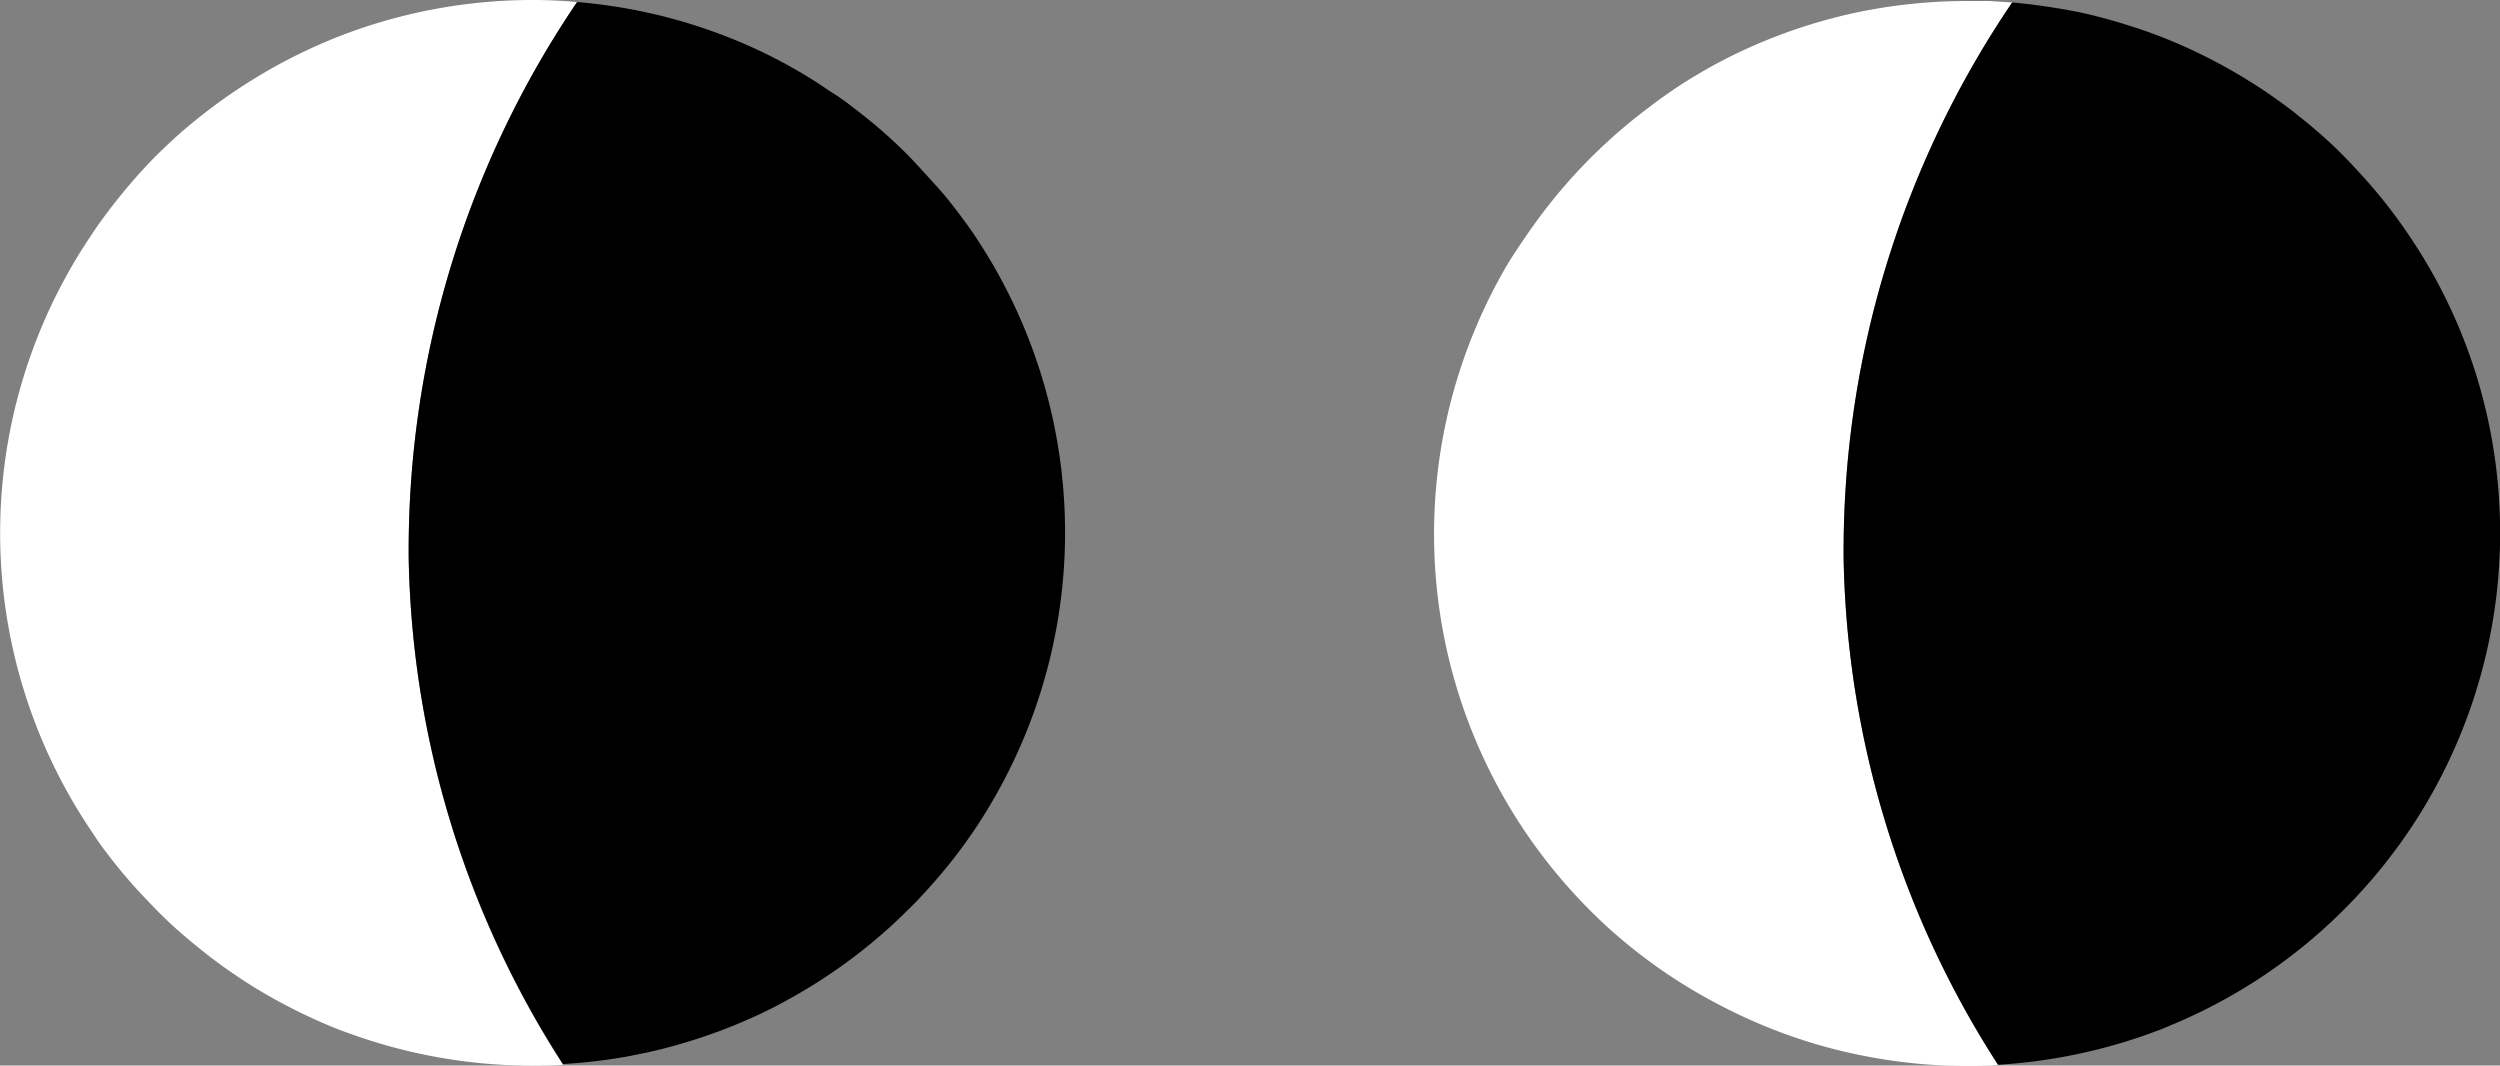
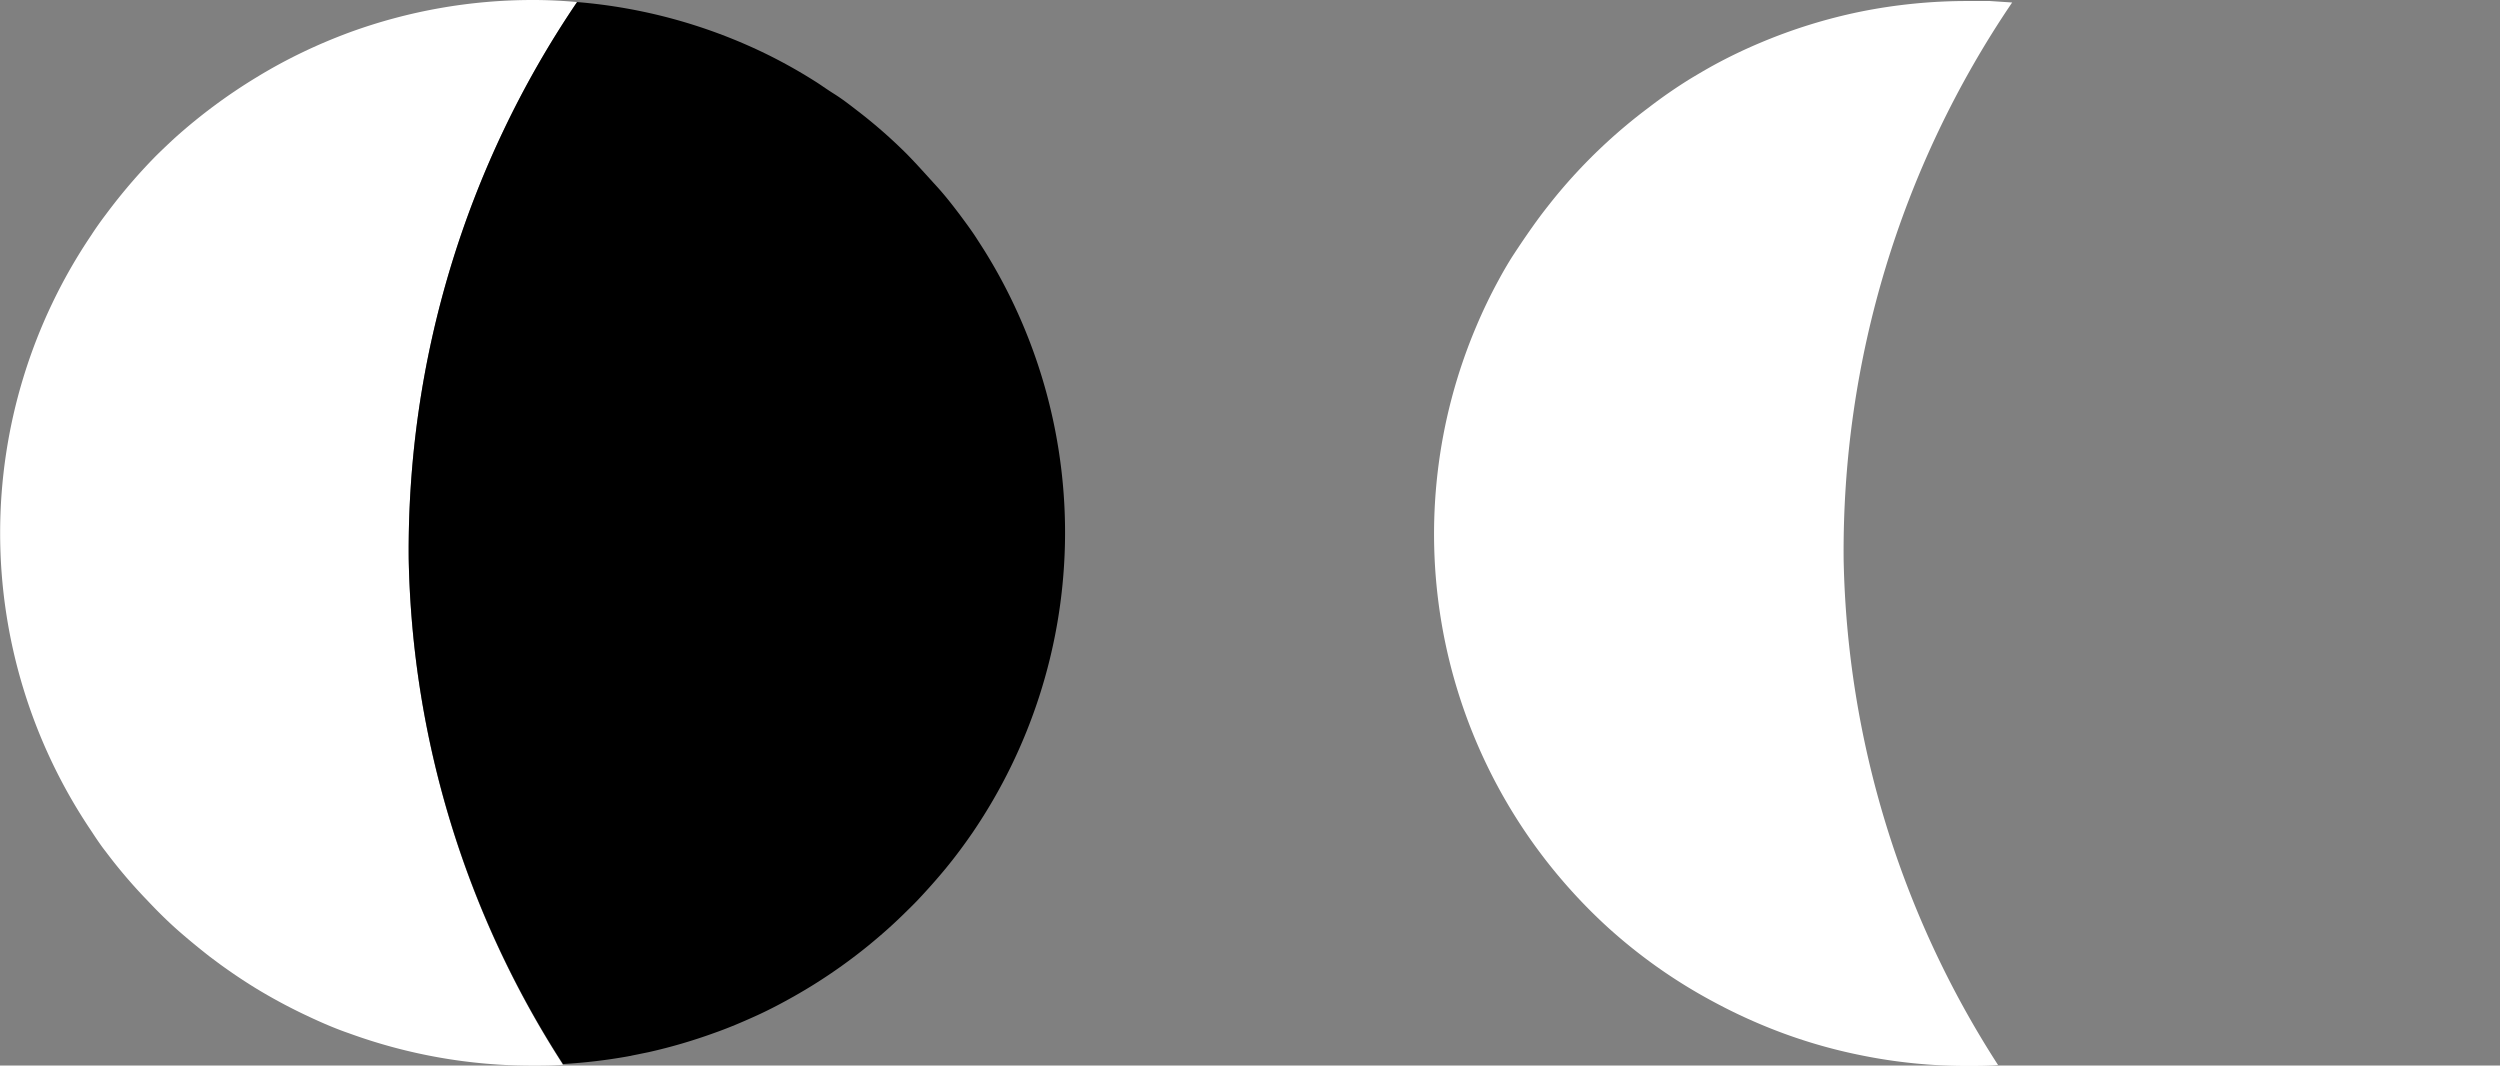
<svg xmlns="http://www.w3.org/2000/svg" viewBox="0 0 170.6 72.71">
  <rect x="0" y="0" width="170.6" height="72.71" fill="#808080" stroke="none" />
  <defs>
    <style>.cls-1{fill:#fff;}</style>
  </defs>
  <g id="Layer_2" data-name="Layer 2">
    <g id="Layer_1-2" data-name="Layer 1">
      <path class="cls-1" d="M137.31.17l-1.52-.1q-.75,0-1.53,0a36.71,36.71,0,0,0-7.32.73,36.26,36.26,0,0,0-6.82,2.12q-1.64.69-3.18,1.53c-.51.28-1,.57-1.52.88a33.48,33.48,0,0,0-2.9,2,36.53,36.53,0,0,0-6.3,6c-.37.45-.73.91-1.08,1.37-.69.93-1.35,1.9-2,2.9-.31.5-.6,1-.88,1.52q-.84,1.54-1.53,3.18a36.29,36.29,0,0,0,6.58,38.57c.79.87,1.61,1.69,2.47,2.47a35.94,35.94,0,0,0,7.11,5q1.55.84,3.18,1.53A35.54,35.54,0,0,0,126.94,72a36,36,0,0,0,7.32.74c.7,0,1.4,0,2.09-.06a65.85,65.85,0,0,1-10.54-34.49A66.63,66.63,0,0,1,137.31.17Z" />
-       <path d="M164.49,16.21a35.46,35.46,0,0,0-2.69-3.54c-.65-.75-1.32-1.47-2-2.16s-1.44-1.36-2.2-2l-1.15-.93c-.79-.6-1.59-1.17-2.43-1.71a36.55,36.55,0,0,0-6.65-3.4c-.47-.18-.94-.35-1.42-.51-1-.33-1.93-.61-2.92-.86S141.15.68,140.2.53s-1.92-.28-2.89-.36a66.63,66.63,0,0,0-11.5,38,65.85,65.85,0,0,0,10.54,34.49,37.16,37.16,0,0,0,10.29-2.11c.48-.18,1-.36,1.43-.56a36.35,36.35,0,0,0,12.42-8.47,35.5,35.5,0,0,0,2.92-3.45c.61-.81,1.17-1.64,1.71-2.5A36.37,36.37,0,0,0,169,25.66,35.89,35.89,0,0,0,164.49,16.21Z" />
      <path class="cls-1" d="M39.38.14c-1-.09-2-.14-3-.14a36.47,36.47,0,0,0-12.5,2.2c-1.11.41-2.2.87-3.26,1.38s-2.09,1.07-3.09,1.68A37.33,37.33,0,0,0,11.9,9.44q-.64.59-1.26,1.2a37.94,37.94,0,0,0-3.42,4c-.35.46-.69.94-1,1.42a36.33,36.33,0,0,0,0,40.63c.32.49.66,1,1,1.43a34.66,34.66,0,0,0,2.84,3.33c.59.63,1.2,1.24,1.84,1.82s1.58,1.36,2.4,2l.71.53c.8.58,1.63,1.14,2.48,1.66q1.5.91,3.09,1.68c1.06.51,2.15,1,3.26,1.38a36.47,36.47,0,0,0,12.5,2.2c.7,0,1.39,0,2.08-.06A65.82,65.82,0,0,1,27.89,38.12,66.64,66.64,0,0,1,39.38.14Z" />
      <path d="M62.57,61.48c.69-.73,1.36-1.48,2-2.26s1.24-1.59,1.81-2.42a36.38,36.38,0,0,0,1-39.37c-.26-.43-.53-.84-.8-1.26s-.7-1-1.07-1.5c-.52-.69-1.06-1.38-1.63-2s-1.32-1.47-2-2.16A34.51,34.51,0,0,0,58.5,7.55c-.52-.4-1-.78-1.59-1.15s-.87-.59-1.32-.87a35.36,35.36,0,0,0-3.41-1.9A36.19,36.19,0,0,0,39.38.14h0a66.64,66.64,0,0,0-11.49,38A65.82,65.82,0,0,0,38.42,72.61a37.41,37.41,0,0,0,4.41-.52l1.43-.29a36.74,36.74,0,0,0,4.45-1.3c1-.35,1.91-.74,2.84-1.16s1.82-.89,2.7-1.39c.44-.25.88-.51,1.31-.78a36.7,36.7,0,0,0,3.68-2.63c.78-.64,1.54-1.3,2.26-2C61.86,62.19,62.22,61.84,62.57,61.48Z" />
    </g>
  </g>
</svg>